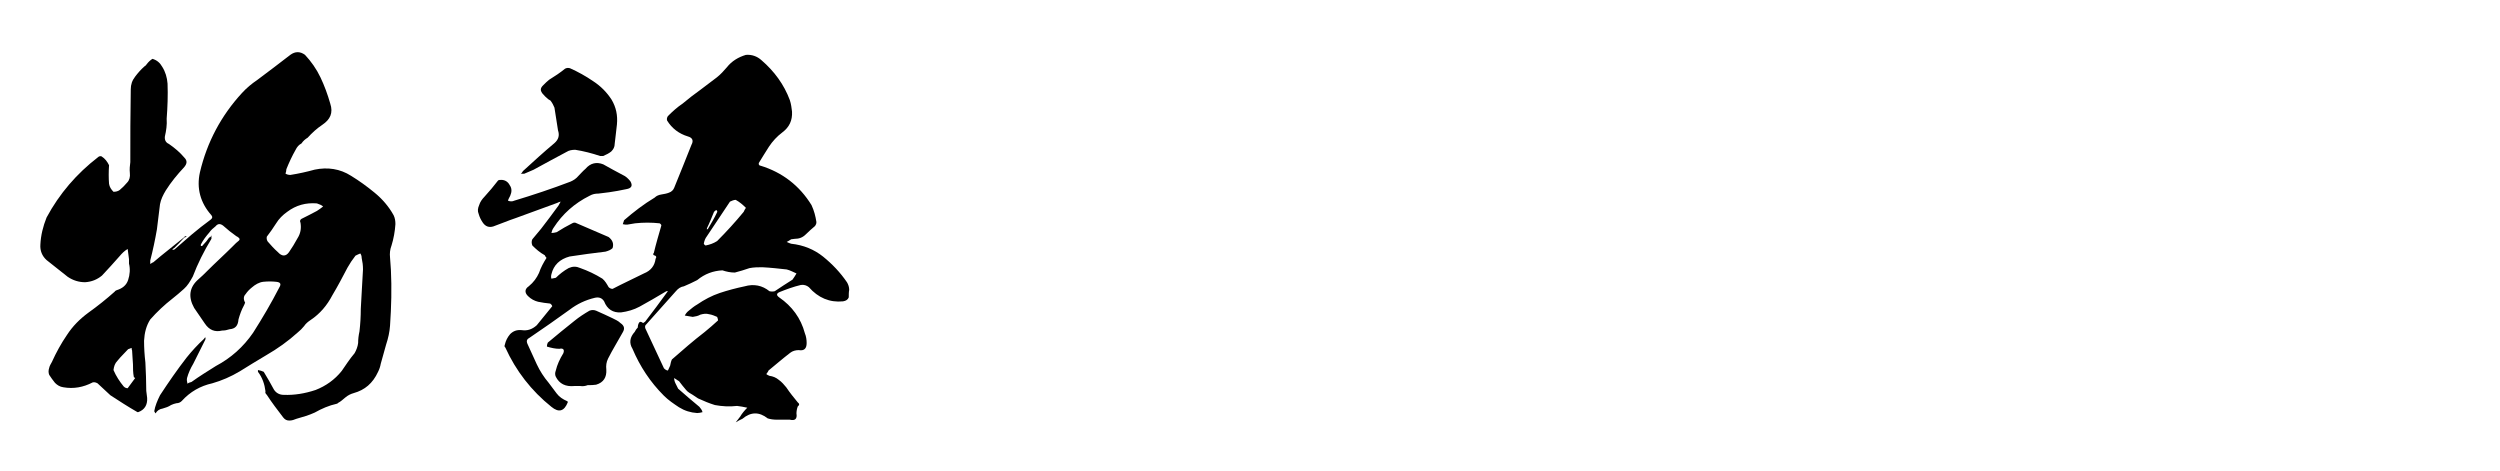
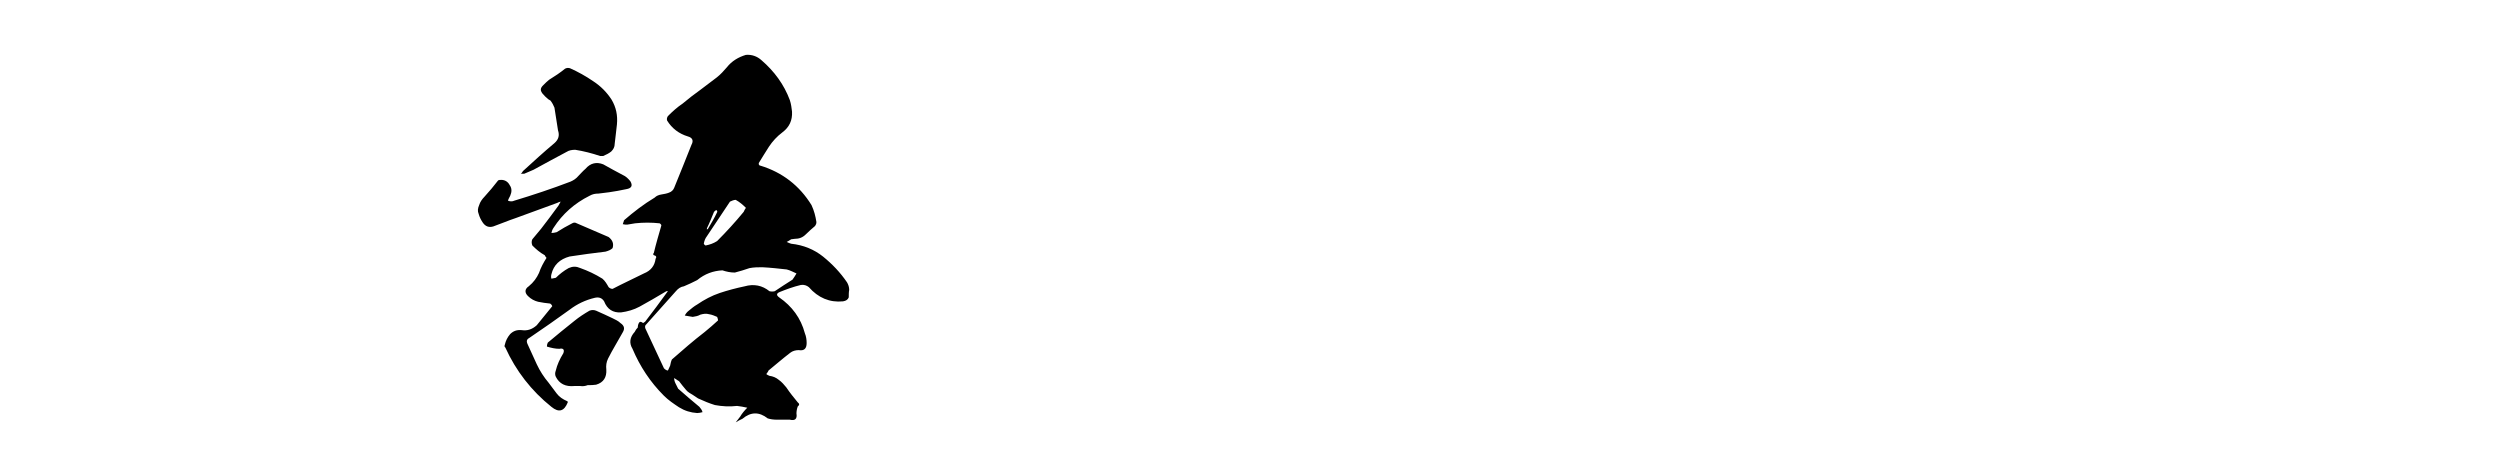
<svg xmlns="http://www.w3.org/2000/svg" id="_レイヤー_2" data-name="レイヤー 2" version="1.1" viewBox="0 0 1279 241">
  <defs>
    <style>
      .cls-1 {
        fill: #000;
        stroke-width: 0px;
      }

      .cls-2 {
        filter: url(#outer-glow-6);
      }
    </style>
    <filter id="outer-glow-6" filterUnits="userSpaceOnUse">
      <feOffset dx="0" dy="0" />
      <feGaussianBlur result="blur" stdDeviation="2.01" />
      <feFlood flood-color="#000" flood-opacity=".75" />
      <feComposite in2="blur" operator="in" />
      <feComposite in="SourceGraphic" />
    </filter>
  </defs>
  <g class="cls-2">
-     <path class="cls-1" d="M200.22,125.83c-.68,1.81-.91,3.85-.68,5.9.23,2.04.23,4.31.45,6.35.45,9.3.23,18.82-.45,28.57-.23,3.17-.91,6.35-2.04,9.75-.91,3.17-1.81,6.35-2.72,9.75-.23,1.36-.68,2.72-1.36,4.08-2.72,5.9-6.8,9.3-12.47,10.88-1.59.45-2.95,1.13-4.31,2.27-1.13.91-2.27,2.04-3.63,2.72-.23.23-.45.45-.68.45-4.08.91-7.71,2.49-11.34,4.53-2.95,1.36-6.12,2.27-9.3,3.17-1.13.45-2.27.91-3.63.91s-2.27-.45-3.17-1.59c-2.95-3.85-5.9-7.71-8.39-11.56-.68-.68-.91-1.13-.68-1.81-.45-3.63-1.59-7.03-3.85-9.98v-.91c1.13.23,2.04.45,2.95.91,1.81,2.95,3.63,6.12,5.21,9.07,1.13,1.81,2.95,2.72,4.99,2.72,5.44.23,10.88-.68,16.33-2.49,5.22-2.04,9.75-5.21,13.38-9.75,2.04-2.95,4.08-6.12,6.58-9.07.91-1.59,1.59-3.4,1.81-5.21,0-2.04.23-3.85.68-5.9.45-3.85.68-7.71.68-11.56.45-6.8.68-13.6,1.13-20.18,0-2.04-.23-3.85-.68-5.9,0-.91-.23-1.59-.68-2.27-.68.23-1.59.68-2.49,1.13-1.59,2.04-2.95,4.08-4.08,6.12-2.49,4.76-4.99,9.52-7.71,14.06-2.72,5.22-6.35,9.52-11.11,12.7-1.36.91-2.49,1.81-3.4,3.17-.91,1.13-2.04,2.27-3.17,3.17-4.99,4.53-10.43,8.39-16.33,11.79-4.54,2.72-9.07,5.44-13.38,8.16-4.53,2.72-9.3,4.76-14.06,6.12-6.12,1.36-11.34,4.31-15.65,9.07-.68.68-1.59,1.13-2.72,1.13-.91.23-1.81.45-2.72.91-1.36.91-2.72,1.36-4.31,1.81-1.59.23-2.95,1.13-3.63,2.49-.23-.23-.45-.68-.68-1.13.45-2.72,1.59-5.44,2.95-8.16,4.31-6.58,8.84-13.15,13.6-19.27,2.72-3.4,5.67-6.58,8.84-9.52.23-.23.45-.68.68-.91.23.45.23.91,0,1.36-2.04,4.08-4.08,8.16-6.12,12.24-1.36,2.27-2.49,4.76-3.17,7.26-.23.91,0,2.04.23,2.95.45-.45,1.13-.68,2.04-.91,4.08-2.95,8.16-5.44,12.47-8.16,7.71-4.08,14.06-9.75,19.05-17.01,4.76-7.48,9.3-15.19,13.38-23.13,1.13-1.81.68-2.72-1.59-2.95s-4.31-.23-6.58,0c-2.04.23-4.08,1.36-5.89,2.95-1.13.91-2.27,2.04-3.17,3.4-1.13,1.13-1.13,2.72-.23,4.31-.23.68-.45,1.13-.68,1.59-1.13,2.04-2.04,4.54-2.72,7.03-.23,3.17-1.59,4.76-4.54,4.99-1.36.45-2.49.68-3.85.68-3.63.91-6.58-.23-8.84-3.63l-5.44-7.94c-3.17-5.67-2.49-10.66,2.27-14.74,1.59-1.36,2.95-2.72,4.31-4.08,4.31-4.31,8.84-8.39,13.15-12.7.68-.68,1.36-1.36,1.81-1.81.45-.23.68-.68,1.36-1.13.45-.45.45-.91,0-1.36s-.91-.68-1.36-.91c-2.27-1.59-4.54-3.4-6.8-5.44-1.59-1.13-2.72-.91-3.85.45-1.13.91-2.27,1.81-3.17,3.17-1.59,1.81-3.17,3.85-4.31,6.12v.68c.45.23.91,0,1.13-.45,1.13-1.13,2.27-2.49,3.17-3.85.45,0,.91-.45,1.13-1.13v1.81c-3.85,6.35-7.03,12.7-9.52,19.27-1.36,2.49-2.72,4.76-4.54,6.35-2.04,1.81-3.85,3.4-5.9,4.99-4.08,3.17-7.94,6.8-11.34,10.66-2.04,3.17-2.95,6.8-3.17,10.88,0,3.63.23,7.26.68,11.11.23,4.76.45,9.75.45,14.51l.45,3.63c.23,3.63-1.36,6.12-4.53,7.26h-.45c-4.76-2.72-9.3-5.67-13.83-8.62l-6.58-6.12c-.91-.45-1.59-.68-2.49-.45-4.76,2.49-9.75,3.4-14.96,2.49-1.81-.23-3.17-1.13-4.31-2.27-1.13-1.36-2.04-2.72-2.95-4.08-.45-1.13-.45-2.27,0-3.63.23-1.13.91-2.04,1.36-2.95,2.27-4.99,4.76-9.52,7.71-13.83,2.95-4.54,6.58-8.16,10.88-11.34,4.76-3.4,9.3-7.03,13.61-10.88,0-.23.45-.45.91-.68,2.95-.91,4.99-2.49,5.9-5.22.91-2.72,1.13-5.67.45-8.39v-2.27c-.23-1.81-.45-3.4-.68-5.22-1.59.91-2.95,2.27-4.08,3.63-2.95,3.4-6.12,6.8-9.07,9.98-2.49,2.04-5.21,3.17-8.62,3.4-3.17,0-6.12-.91-8.84-2.72-3.63-2.95-7.26-5.67-10.88-8.62-2.27-2.04-3.4-4.76-3.17-7.94.23-4.76,1.36-9.3,3.17-13.83,6.58-12.24,15.42-22.45,26.3-30.84.45-.45,1.13-.68,1.81-.45,1.81,1.13,2.95,2.72,3.85,4.53-.23,3.4-.23,6.58,0,9.52.23,1.59,1.13,2.95,2.27,4.08,1.13,0,2.27-.23,3.17-.91,1.36-1.13,2.72-2.49,3.85-3.85,1.13-1.13,1.59-2.95,1.36-4.76-.23-2.04,0-3.85.23-5.67,0-12.24,0-24.72.23-37.19,0-2.49.68-4.53,2.27-6.58,1.36-1.81,2.95-3.63,4.76-5.21.68-.45.91-.68,1.13-1.13.91-1.13,1.81-2.04,2.95-2.72,2.27.68,3.85,2.04,4.99,4.08,1.59,2.49,2.49,5.44,2.72,8.62.23,5.9,0,12.02-.45,17.91.23,3.17-.23,6.12-.91,9.07-.23,1.81.45,3.17,2.04,3.85,2.95,2.04,5.67,4.31,7.94,7.03,1.59,1.59,1.36,3.17-.23,4.99-3.4,3.63-6.58,7.48-9.3,11.79-1.36,2.27-2.49,4.53-2.95,7.03l-1.59,12.92c-.91,5.21-2.04,10.66-3.4,15.87v1.81c.45-.23.91-.68,1.59-.91,4.99-4.31,10.43-8.39,15.65-12.7.23-.45.68-.68,1.36-.68-.23.45-.68.68-1.13.68-1.59,1.81-3.4,3.63-5.21,5.44-.45.23-.91.45-.91.91.45,0,.91,0,1.36-.45,2.95-2.49,5.67-4.99,8.62-7.48,2.95-2.49,6.12-4.99,9.52-7.48.91-.68,1.13-1.36.45-2.27-5.67-6.35-7.71-13.83-5.89-21.99,3.63-15.42,10.88-29.02,21.54-40.59,2.27-2.49,4.99-4.76,7.71-6.58,5.67-4.31,11.56-8.62,17.01-12.92,2.49-1.81,4.99-1.81,7.48,0,3.17,3.4,5.9,7.26,7.94,11.56,2.04,4.31,3.63,8.62,4.99,13.38,1.59,4.76,0,8.16-4.08,10.88-2.72,1.81-5.21,4.08-7.48,6.58-1.13.68-2.27,1.59-3.17,2.95-1.36.68-2.27,1.81-2.95,3.17-1.81,3.17-3.4,6.58-4.76,9.98,0,.68-.23,1.59-.45,2.27.68.45,1.59.68,2.49.68,4.31-.68,8.39-1.59,12.47-2.72,6.58-1.36,12.92-.45,18.59,3.17,4.08,2.49,8.16,5.44,12.02,8.62,3.86,3.17,7.26,7.03,9.75,11.56.68,1.36.91,2.95.91,4.53-.23,3.63-.91,7.48-2.04,11.11ZM69.16,193.4c-.23-.23-.45-.23-.68-.45-.45-2.27-.45-4.53-.45-6.58-.23-2.27-.23-4.54-.45-7.03-.23-.45-.23-.91-.23-1.36-.68.23-1.13.45-1.81.68-1.81,2.04-3.85,3.85-5.44,5.9-1.36,1.36-1.81,2.95-2.04,4.76,1.36,3.17,3.17,5.9,5.21,8.39.68.68,1.36.91,2.04.91,1.36-1.81,2.49-3.4,3.85-5.22ZM165.3,105.65c-.68-.68-1.81-1.13-3.17-1.59-5.67-.45-10.66.91-15.19,4.31-2.27,1.59-4.31,3.63-5.67,5.9-1.59,2.49-3.17,4.76-4.76,6.8-.23.91,0,1.81.45,2.49,1.59,1.81,3.17,3.63,5.22,5.44,2.04,2.27,4.08,2.27,5.67,0,1.59-2.27,2.95-4.54,4.31-7.03,1.59-2.49,2.04-4.99,1.59-7.94-.45-.91-.23-1.59.45-2.04,2.72-1.36,5.44-2.72,7.94-4.08,1.13-.68,2.27-1.59,3.17-2.27Z" />
    <path class="cls-1" d="M434.45,148.28c-.23,1.13-.23,2.49-.23,3.85-.45,1.13-1.36,1.81-2.95,2.04-6.8.68-12.7-1.81-17.46-7.26-1.13-.91-2.49-1.36-4.08-1.13-3.85.91-7.48,2.27-10.88,3.63-1.59.68-1.81,1.59-.23,2.72,6.58,4.53,11.11,10.66,13.15,18.37.68,1.59.91,3.4.91,4.99,0,2.95-1.36,4.08-4.08,3.63-1.59,0-3.17.45-4.31,1.36-3.85,2.95-7.48,6.12-11.11,9.07-.23.68-.68,1.13-1.13,1.81.45.45,1.13.68,1.59.91,1.81.23,3.4.91,4.76,2.04,1.59,1.13,2.72,2.49,3.85,3.85,1.81,2.72,3.85,5.22,5.9,7.71.91.68.91,1.36,0,2.04-.45,1.13-.68,2.49-.68,3.63.45,2.72-.68,3.85-3.4,3.17h-6.58c-1.81,0-3.4-.23-4.76-.68-4.31-3.4-8.62-3.4-12.92.23-1.13.45-2.27,1.13-3.4,1.81l2.27-2.95c.91-1.59,2.27-3.17,3.63-4.54-1.81-.45-3.63-.68-5.22-.91-3.85.45-7.71.23-11.34-.45-2.95-.91-5.67-2.04-8.62-3.4l-2.72-1.81c-1.13-.68-2.5-1.36-3.4-2.49-1.13-1.36-2.49-2.95-3.63-4.53-.91-.45-1.59-1.13-2.49-1.59,0,.91.23,1.81.68,2.72.45.91.91,1.81,1.36,2.72,3.63,3.17,7.26,6.35,10.88,9.3.68.91,1.36,1.59,1.59,2.72-.91.23-1.81.45-2.72.45-3.4-.23-6.35-1.13-9.3-2.95-2.72-1.81-5.44-3.63-7.71-5.9-7.03-7.03-12.24-14.96-16.1-24.04-1.81-2.95-1.36-5.9,1.13-8.62.45-.91.91-1.59,1.59-2.27,0-.91.23-1.81.68-2.49.45-.68,1.13-.45,2.04.23.68-.45,1.13-.68,1.36-1.13,3.63-4.76,7.26-9.52,10.66-14.29.23-.23.45-.68.68-.91-.45,0-.91,0-1.13.23-4.54,2.72-8.84,5.22-13.38,7.71-2.95,1.59-6.12,2.49-9.52,2.95-4.08.23-7.03-1.59-8.62-5.67-1.13-1.81-2.72-2.27-4.76-1.81-4.76,1.13-9.07,3.17-12.92,6.12-6.58,4.76-13.38,9.52-20.41,14.28-1.36.68-1.81,1.59-1.13,3.17,1.59,3.4,3.17,7.03,4.76,10.43,1.59,3.4,3.63,6.58,6.12,9.52l4.08,5.44c1.36,1.81,3.17,2.95,5.21,3.85.23,0,.45.23.45.68-1.81,4.53-4.54,5.44-8.39,2.27-10.2-8.16-18.14-18.37-23.58-30.38-.45-.23-.45-.91-.23-1.36.45-2.04,1.36-3.85,2.72-5.44,1.59-1.59,3.4-2.27,5.9-2.04,2.95.45,5.44-.45,7.71-2.49l7.94-9.75c-.23-.68-.68-1.13-1.13-1.36-2.04-.23-4.08-.45-6.12-.91-1.81-.45-3.63-1.36-5.21-2.95-1.81-1.81-1.59-3.63.45-4.99,2.49-2.04,4.08-4.31,5.22-6.8.91-2.72,2.27-5.21,3.85-7.71-.45-.45-.68-.91-.91-1.36-2.49-1.36-4.54-3.17-6.35-4.99-.45-1.13-.45-2.27,0-3.17,1.59-1.81,2.95-3.63,4.53-5.44,2.95-3.85,5.9-7.71,8.84-11.79.23-.45.68-1.13,1.13-2.04-.91.23-1.36.45-1.81.68-7.03,2.49-14.06,5.22-21.09,7.71-4.08,1.36-7.71,2.95-11.56,4.31-2.27.68-4.08,0-5.44-2.04-.91-1.36-1.59-2.72-2.04-4.31-.68-1.59-.45-2.95.23-4.53.45-1.59,1.59-3.17,2.72-4.31,2.49-2.72,4.76-5.44,7.03-8.39.45-.23.91-.23,1.59-.23,1.81,0,3.4.91,4.31,2.72,1.13,1.59,1.13,3.4.23,5.44-.45.91-.91,1.59-1.13,2.49,1.13.45,2.27.45,3.17,0,9.75-2.95,19.27-6.12,28.8-9.75,1.59-.68,2.95-1.59,4.08-2.95,1.13-1.13,2.27-2.49,3.63-3.63,2.49-2.95,5.67-3.63,9.07-2.27,3.17,1.81,6.58,3.63,9.98,5.44,1.59.68,2.72,1.81,3.85,3.17,1.36,2.27.68,3.63-2.04,4.08-2.95.68-5.89,1.13-8.84,1.59-1.81.23-3.85.45-5.44.68-1.59,0-2.95.23-4.54,1.13-7.71,3.85-13.83,9.3-18.37,16.33-.68.91-.91,1.81-1.13,2.72.91,0,1.81-.23,2.72-.45,2.49-1.59,5.21-3.17,7.94-4.54.68-.45,1.59-.45,2.27,0l16.33,7.03c2.04,1.59,2.72,3.4,2.04,5.67-.91.91-2.04,1.36-3.63,1.81-6.12.68-12.24,1.59-18.37,2.49-4.99,1.36-8.16,4.31-9.3,9.07-.23.91-.23,1.59,0,2.27l2.27-.45c1.81-1.81,4.08-3.63,6.58-4.99,2.04-.91,3.85-.91,5.9,0,3.85,1.36,7.71,3.17,11.34,5.44,1.36,1.13,2.27,2.72,3.17,4.31.45.45,1.13.91,2.04.91,5.21-2.72,10.66-5.22,16.1-7.94,3.4-1.36,5.44-3.85,5.9-7.48.68-.91.23-1.59-.91-1.81-.45-.45-.45-.68,0-1.13,1.13-4.76,2.49-9.3,3.85-14.06,0-.45-.45-.91-.91-1.13-4.08-.45-8.39-.45-12.47,0-1.36.23-2.72.45-4.08.68-.68,0-1.36,0-2.27-.23.23-.68.45-1.36.68-2.04,4.99-4.31,9.98-8.16,15.64-11.56.91-.91,2.04-1.36,3.4-1.59s2.72-.45,3.85-.91c1.36-.45,2.27-1.36,2.72-2.49,2.95-7.26,5.9-14.51,8.84-21.99,1.13-2.04.68-3.63-1.81-4.31-4.53-1.36-8.16-4.08-10.66-8.16-.23-.91,0-1.59.45-2.27,2.27-2.27,4.76-4.54,7.48-6.35,2.95-2.49,5.9-4.76,9.07-7.03,2.72-2.04,5.67-4.31,8.39-6.35,2.04-1.59,3.63-3.4,5.21-5.22,2.49-3.17,5.9-5.21,9.75-6.35,2.95-.23,5.67.68,7.94,2.72,6.58,5.67,11.56,12.47,14.51,20.41.68,2.04.91,4.08,1.13,5.9.23,4.53-1.36,7.94-4.99,10.66-2.72,2.04-4.99,4.53-6.8,7.26-1.81,2.95-3.63,5.67-5.22,8.39v.68c.23.45.45.68.91.68,11.11,3.4,19.95,10.2,26.08,20.18,1.36,2.95,2.04,5.67,2.49,8.62,0,.91-.23,1.36-.68,2.04-1.59,1.36-3.17,2.72-4.76,4.31-1.59,1.59-3.4,2.27-5.67,2.27-.68,0-1.13.23-1.81.23-.68.45-1.36.91-2.27,1.36.91.45,1.59.68,2.27.91,6.35.68,11.79,2.95,16.33,6.58,4.76,3.85,8.84,8.16,12.24,13.15.68,1.13,1.13,2.49,1.13,3.85ZM268.24,88.87h-1.81c.45-.23.68-.68,1.13-1.36,5.21-4.76,10.66-9.75,16.1-14.29,2.04-1.81,2.72-3.85,1.81-6.58l-1.81-11.56c-.45-1.13-1.13-2.49-2.04-3.63-.45-.23-.68-.45-1.13-.68-1.13-.91-2.27-2.04-3.17-3.17-.91-1.36-.91-2.49.45-3.85,1.13-1.13,2.27-2.27,3.17-2.95,2.95-1.81,5.67-3.63,8.16-5.67.91-.45,1.59-.45,2.49-.23,4.08,1.81,8.16,4.08,11.79,6.58,3.86,2.49,7.03,5.67,9.52,9.52,2.27,3.85,3.17,7.94,2.72,12.7-.45,3.4-.68,6.58-1.13,9.75,0,1.81-.68,2.95-1.81,4.08-1.13.91-2.49,1.59-4.08,2.27h-1.59c-4.08-1.36-8.39-2.49-12.7-3.17-1.59,0-3.17.23-4.54,1.13-5.44,2.95-11.11,5.9-16.78,9.07-1.59.68-3.17,1.36-4.76,2.04ZM318.58,170.05c-2.49,4.53-5.21,8.84-7.48,13.38-.91,1.81-1.13,3.63-.91,5.67.23,3.85-1.36,6.58-5.21,7.71-1.36.23-2.72.23-4.31.23-1.13.45-2.49.68-3.85.45h-2.95c-4.53.45-7.71-1.13-9.52-4.76-.45-.91-.45-2.04,0-3.17.68-2.95,2.04-5.9,3.85-8.84.68-1.81,0-2.72-2.04-2.27-2.04,0-4.08-.45-6.35-1.13,0-.91.23-1.59.45-2.04,4.54-3.85,9.07-7.48,13.6-11.11,2.5-2.04,4.99-3.63,7.71-5.22,1.13-.45,2.27-.45,3.4,0,2.95,1.36,5.67,2.49,8.39,3.85,1.36.68,2.95,1.36,4.08,2.49,2.04,1.36,2.27,2.95,1.13,4.76ZM407.47,139.89c-1.59-.68-3.17-1.59-4.99-2.04-4.08-.45-8.16-.91-12.47-1.13-2.04,0-4.31,0-6.58.45-2.5.91-4.99,1.59-7.48,2.27-2.27,0-4.31-.45-6.35-1.13-4.76.23-9.07,1.81-12.92,4.99-2.27,1.13-4.53,2.27-6.8,3.17-1.59.23-2.95,1.13-4.08,2.49l-15.19,17.01c-.68.45-.68,1.36-.45,2.04,3.17,6.8,6.35,13.6,9.52,20.41.68.68,1.36,1.13,2.04,1.13.45-.91.68-1.59,1.13-2.49.23-1.13.45-2.27.91-3.17,5.44-4.76,10.88-9.52,16.78-14.06,2.27-1.81,4.53-3.85,6.8-5.9,0-.68-.23-1.13-.45-1.81-1.13-.45-2.49-1.13-4.08-1.36-1.59-.45-2.95-.23-4.54.23-1.13.68-2.49.91-3.85,1.13-1.59-.23-2.95-.45-4.08-.68.45-.91,1.13-1.81,2.04-2.49,1.36-1.13,2.72-2.27,4.31-3.17,3.63-2.49,7.48-4.53,11.56-5.9,4.08-1.36,8.39-2.49,12.7-3.4,4.76-1.36,9.07-.45,12.7,2.49.91.23,1.81.23,2.72,0,2.95-2.04,5.9-3.85,9.07-5.9.68-.91,1.36-2.04,2.04-3.17ZM360.98,125.6c2.27-.45,4.08-1.13,5.9-2.27,4.76-4.76,9.3-9.75,13.6-14.96.23-.68.68-1.36,1.13-2.04-1.59-1.59-3.17-2.95-5.21-4.08-.91,0-2.04.45-2.95.91l-11.79,17.69c-.91,1.13-1.36,2.49-1.59,3.85.23.45.45.68.91.91ZM361.66,117.67c0-.23,0-.45.45-.45,1.59-2.72,3.4-5.67,4.76-8.62.23-.45,0-.91-.45-1.13-.45.23-.68.45-1.13.91-1.13,2.72-2.27,5.67-3.63,8.39v.91Z" />
  </g>
</svg>